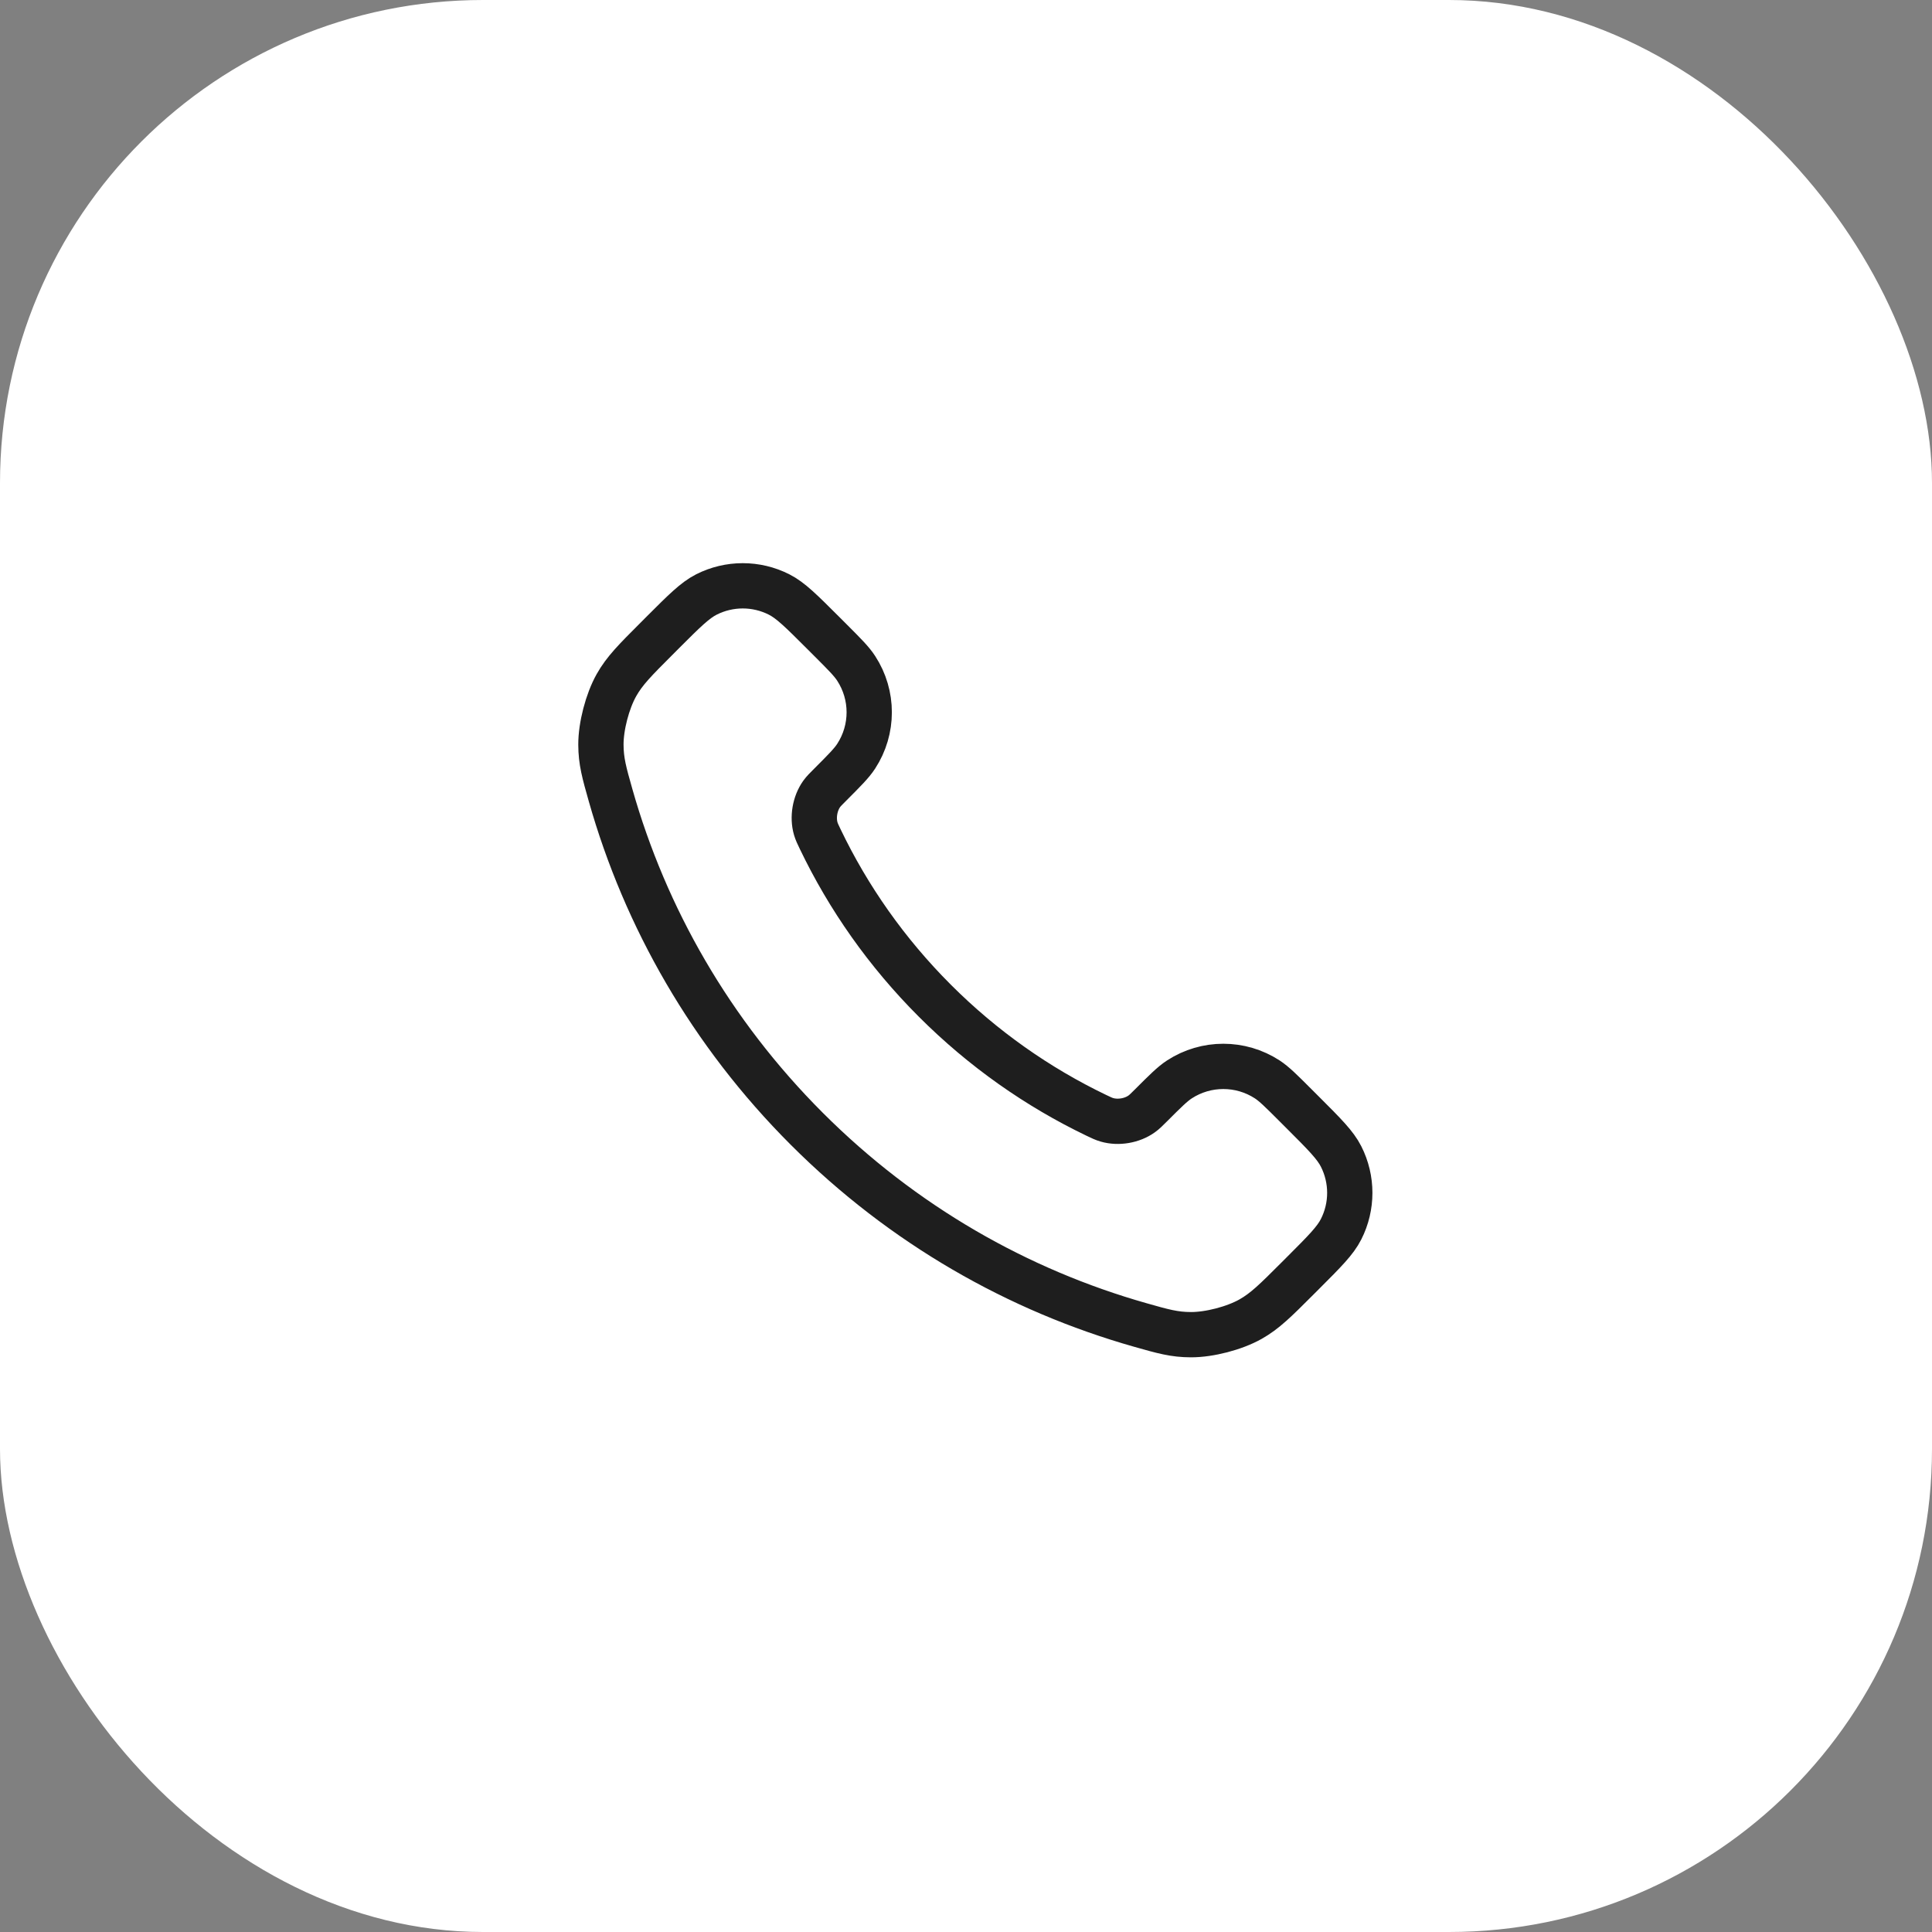
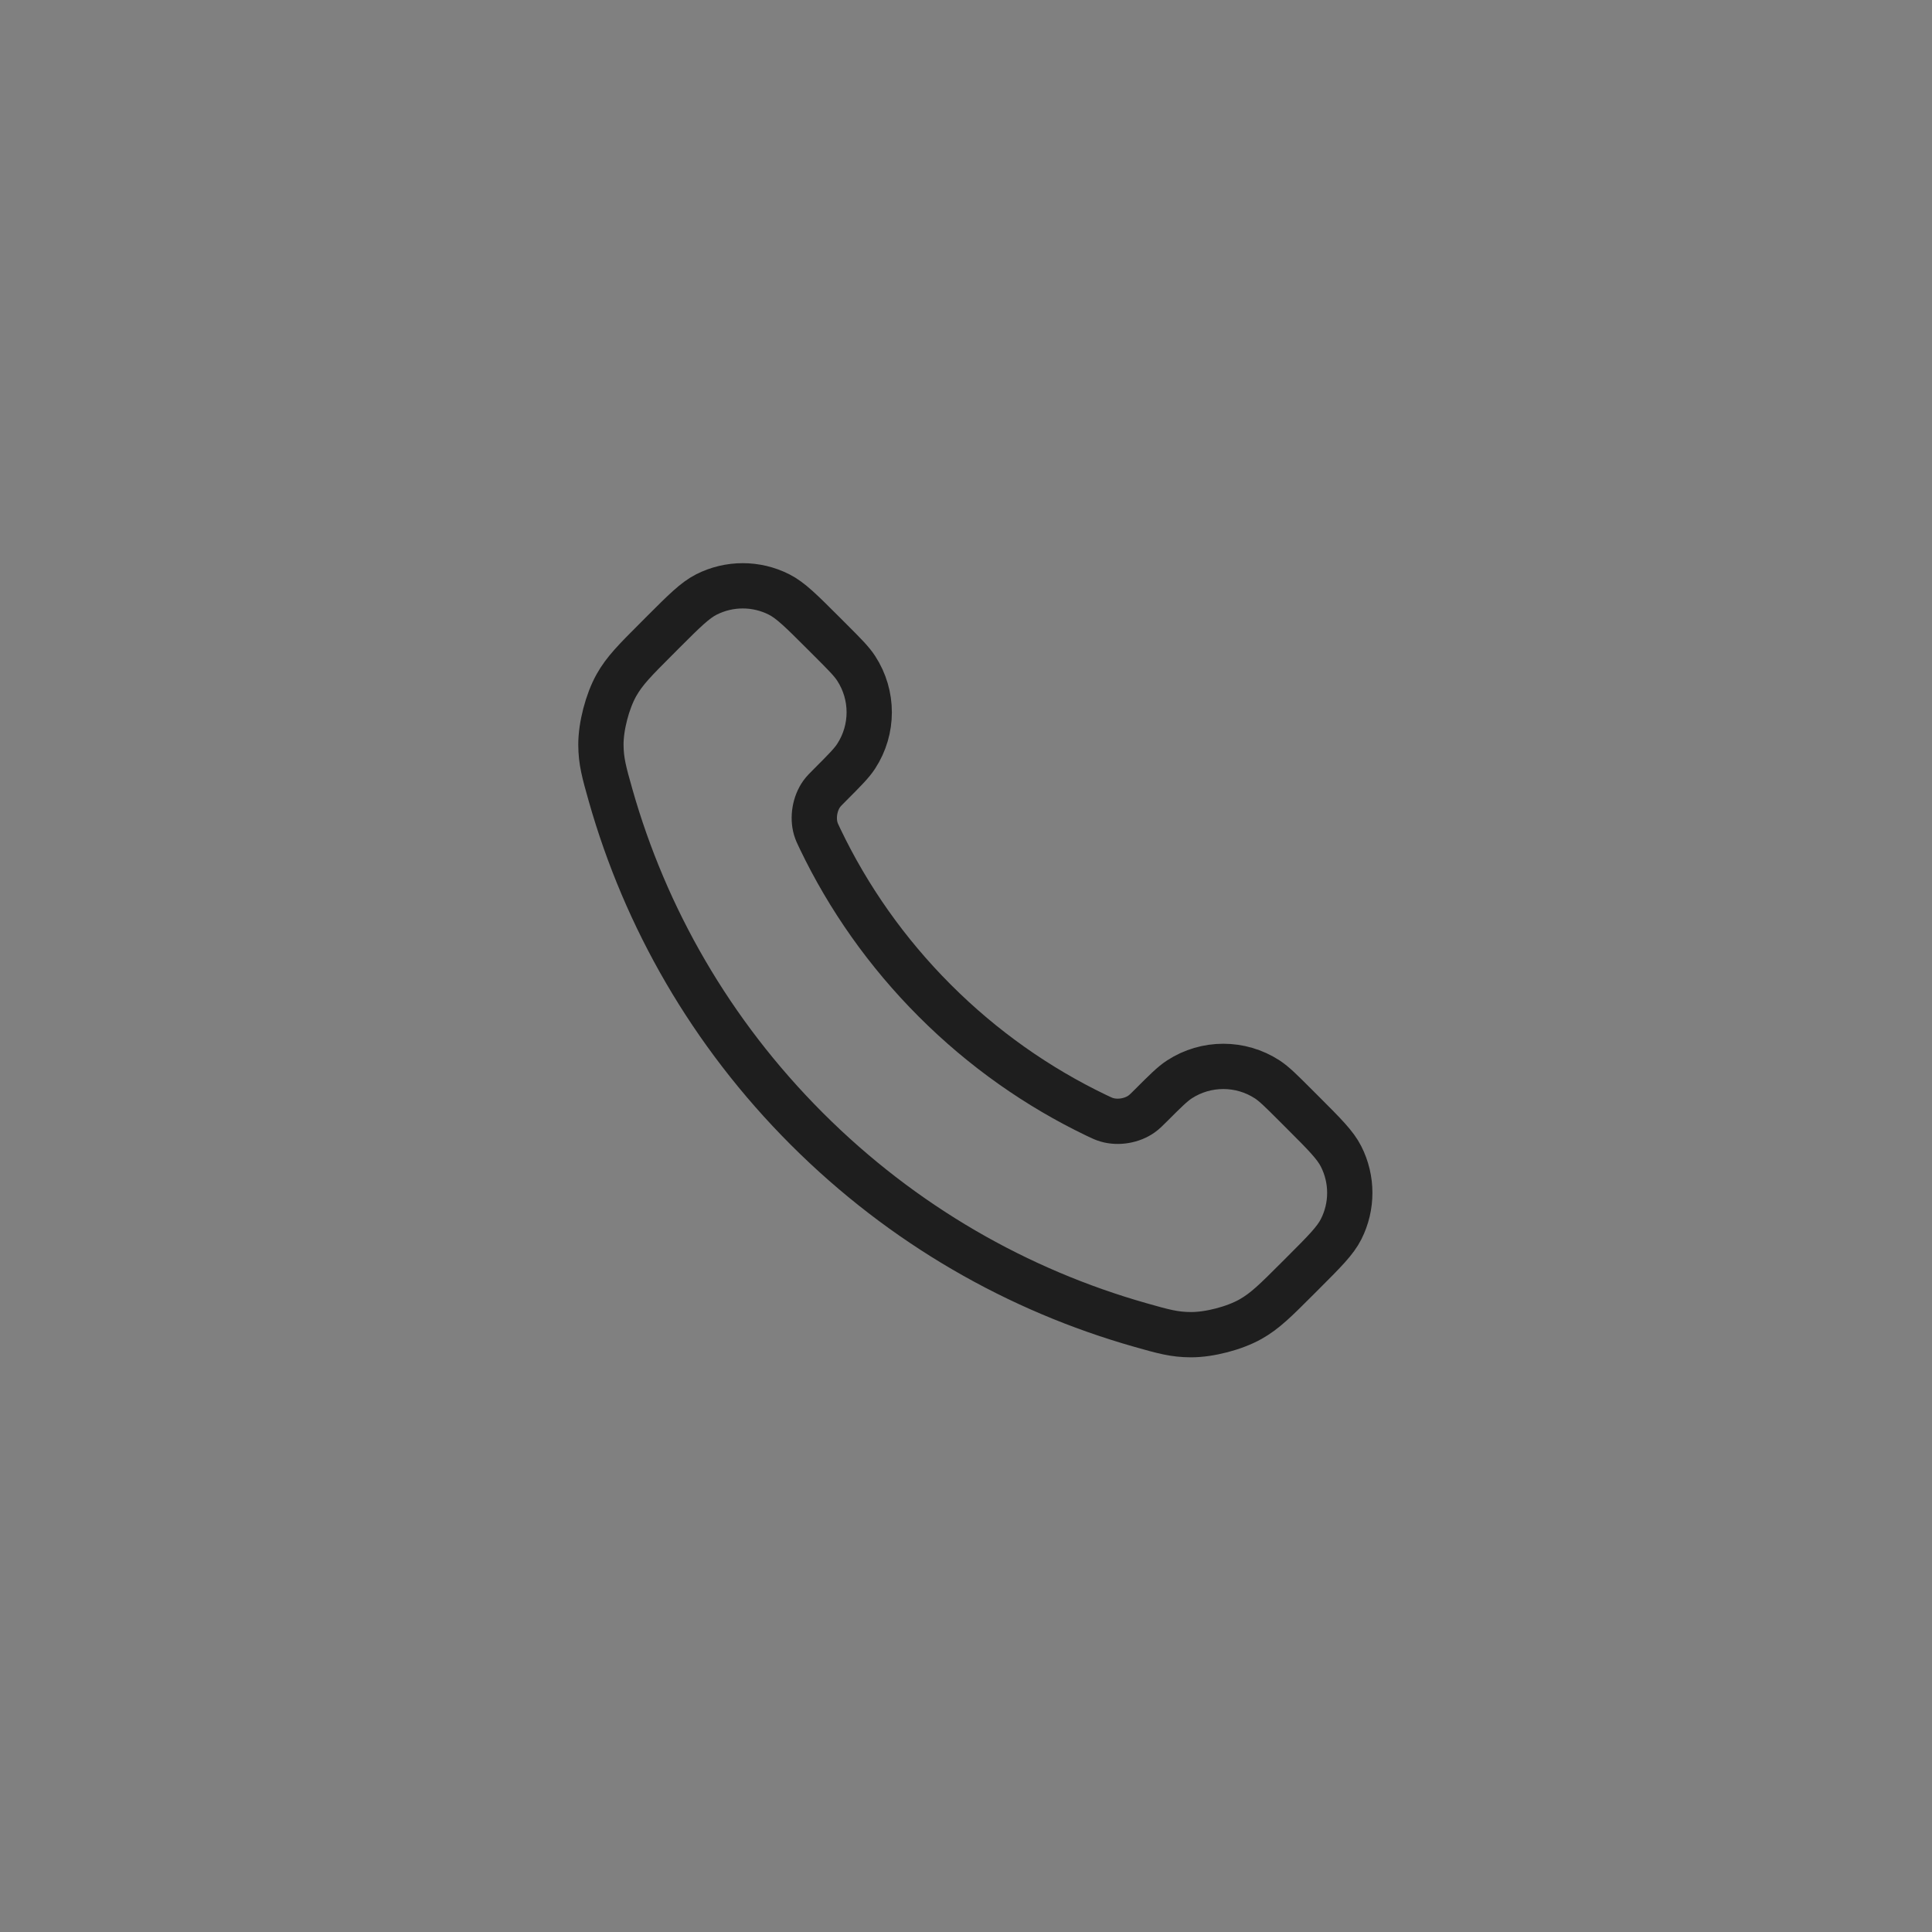
<svg xmlns="http://www.w3.org/2000/svg" width="64" height="64" viewBox="0 0 64 64" fill="none">
  <rect x="0" y="0" width="64" height="64" fill="#808080" stroke="none" />
-   <rect width="64" height="64" rx="16" fill="white" />
  <path d="M27.174 27.804C28.102 29.737 29.367 31.549 30.969 33.151C32.571 34.753 34.383 36.018 36.315 36.946C36.482 37.026 36.565 37.066 36.67 37.096C37.044 37.205 37.503 37.127 37.819 36.9C37.908 36.837 37.985 36.76 38.137 36.608C38.603 36.142 38.836 35.909 39.071 35.756C39.954 35.182 41.094 35.182 41.978 35.756C42.212 35.909 42.445 36.142 42.911 36.608L43.171 36.868C43.88 37.576 44.234 37.931 44.426 38.311C44.809 39.068 44.809 39.962 44.426 40.718C44.234 41.099 43.88 41.453 43.171 42.162L42.961 42.372C42.255 43.078 41.902 43.431 41.422 43.701C40.889 44 40.062 44.215 39.451 44.213C38.9 44.212 38.524 44.105 37.771 43.891C33.727 42.743 29.91 40.577 26.726 37.393C23.542 34.209 21.376 30.393 20.228 26.348C20.015 25.596 19.908 25.219 19.906 24.669C19.904 24.058 20.12 23.231 20.419 22.698C20.689 22.218 21.042 21.865 21.748 21.159L21.958 20.948C22.666 20.24 23.021 19.886 23.401 19.693C24.158 19.31 25.052 19.31 25.808 19.693C26.189 19.886 26.543 20.24 27.252 20.948L27.512 21.208C27.978 21.674 28.211 21.907 28.363 22.142C28.938 23.026 28.938 24.165 28.363 25.049C28.211 25.283 27.978 25.516 27.512 25.983C27.359 26.135 27.283 26.211 27.219 26.3C26.993 26.617 26.914 27.076 27.023 27.45C27.054 27.555 27.094 27.638 27.174 27.804Z" stroke="#1E1E1E" stroke-width="1.5" stroke-linecap="round" stroke-linejoin="round" />
</svg>